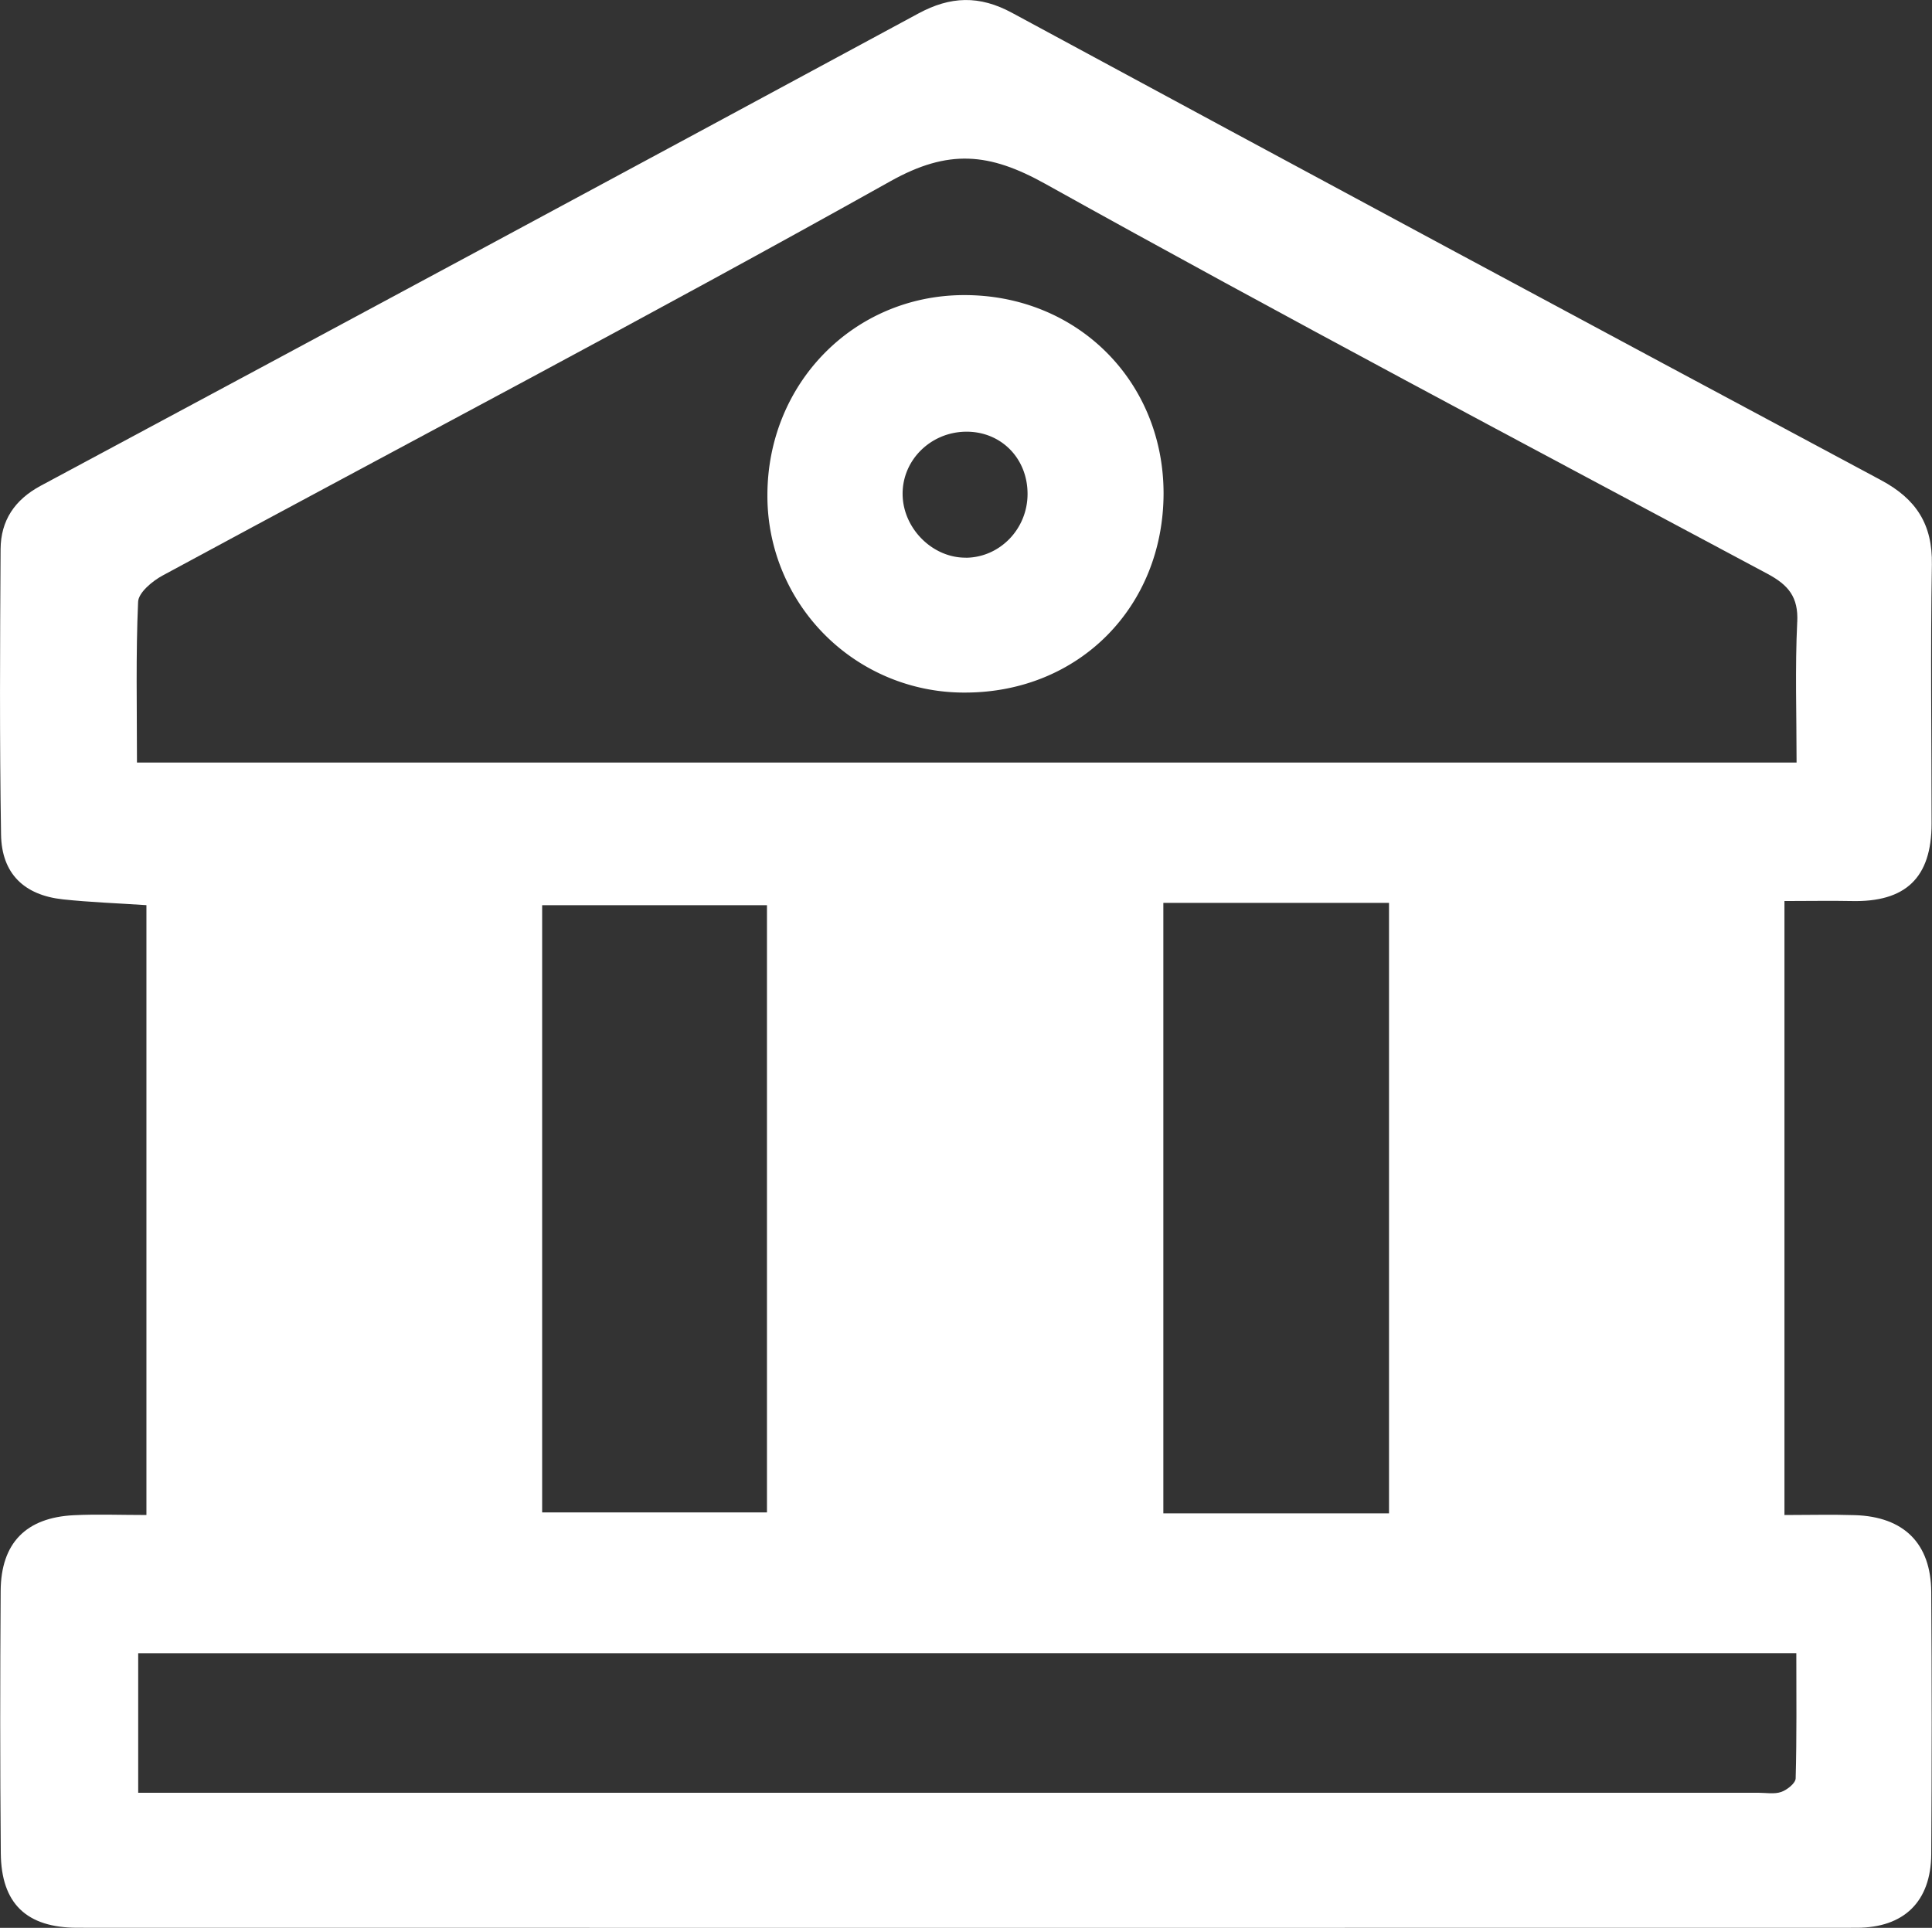
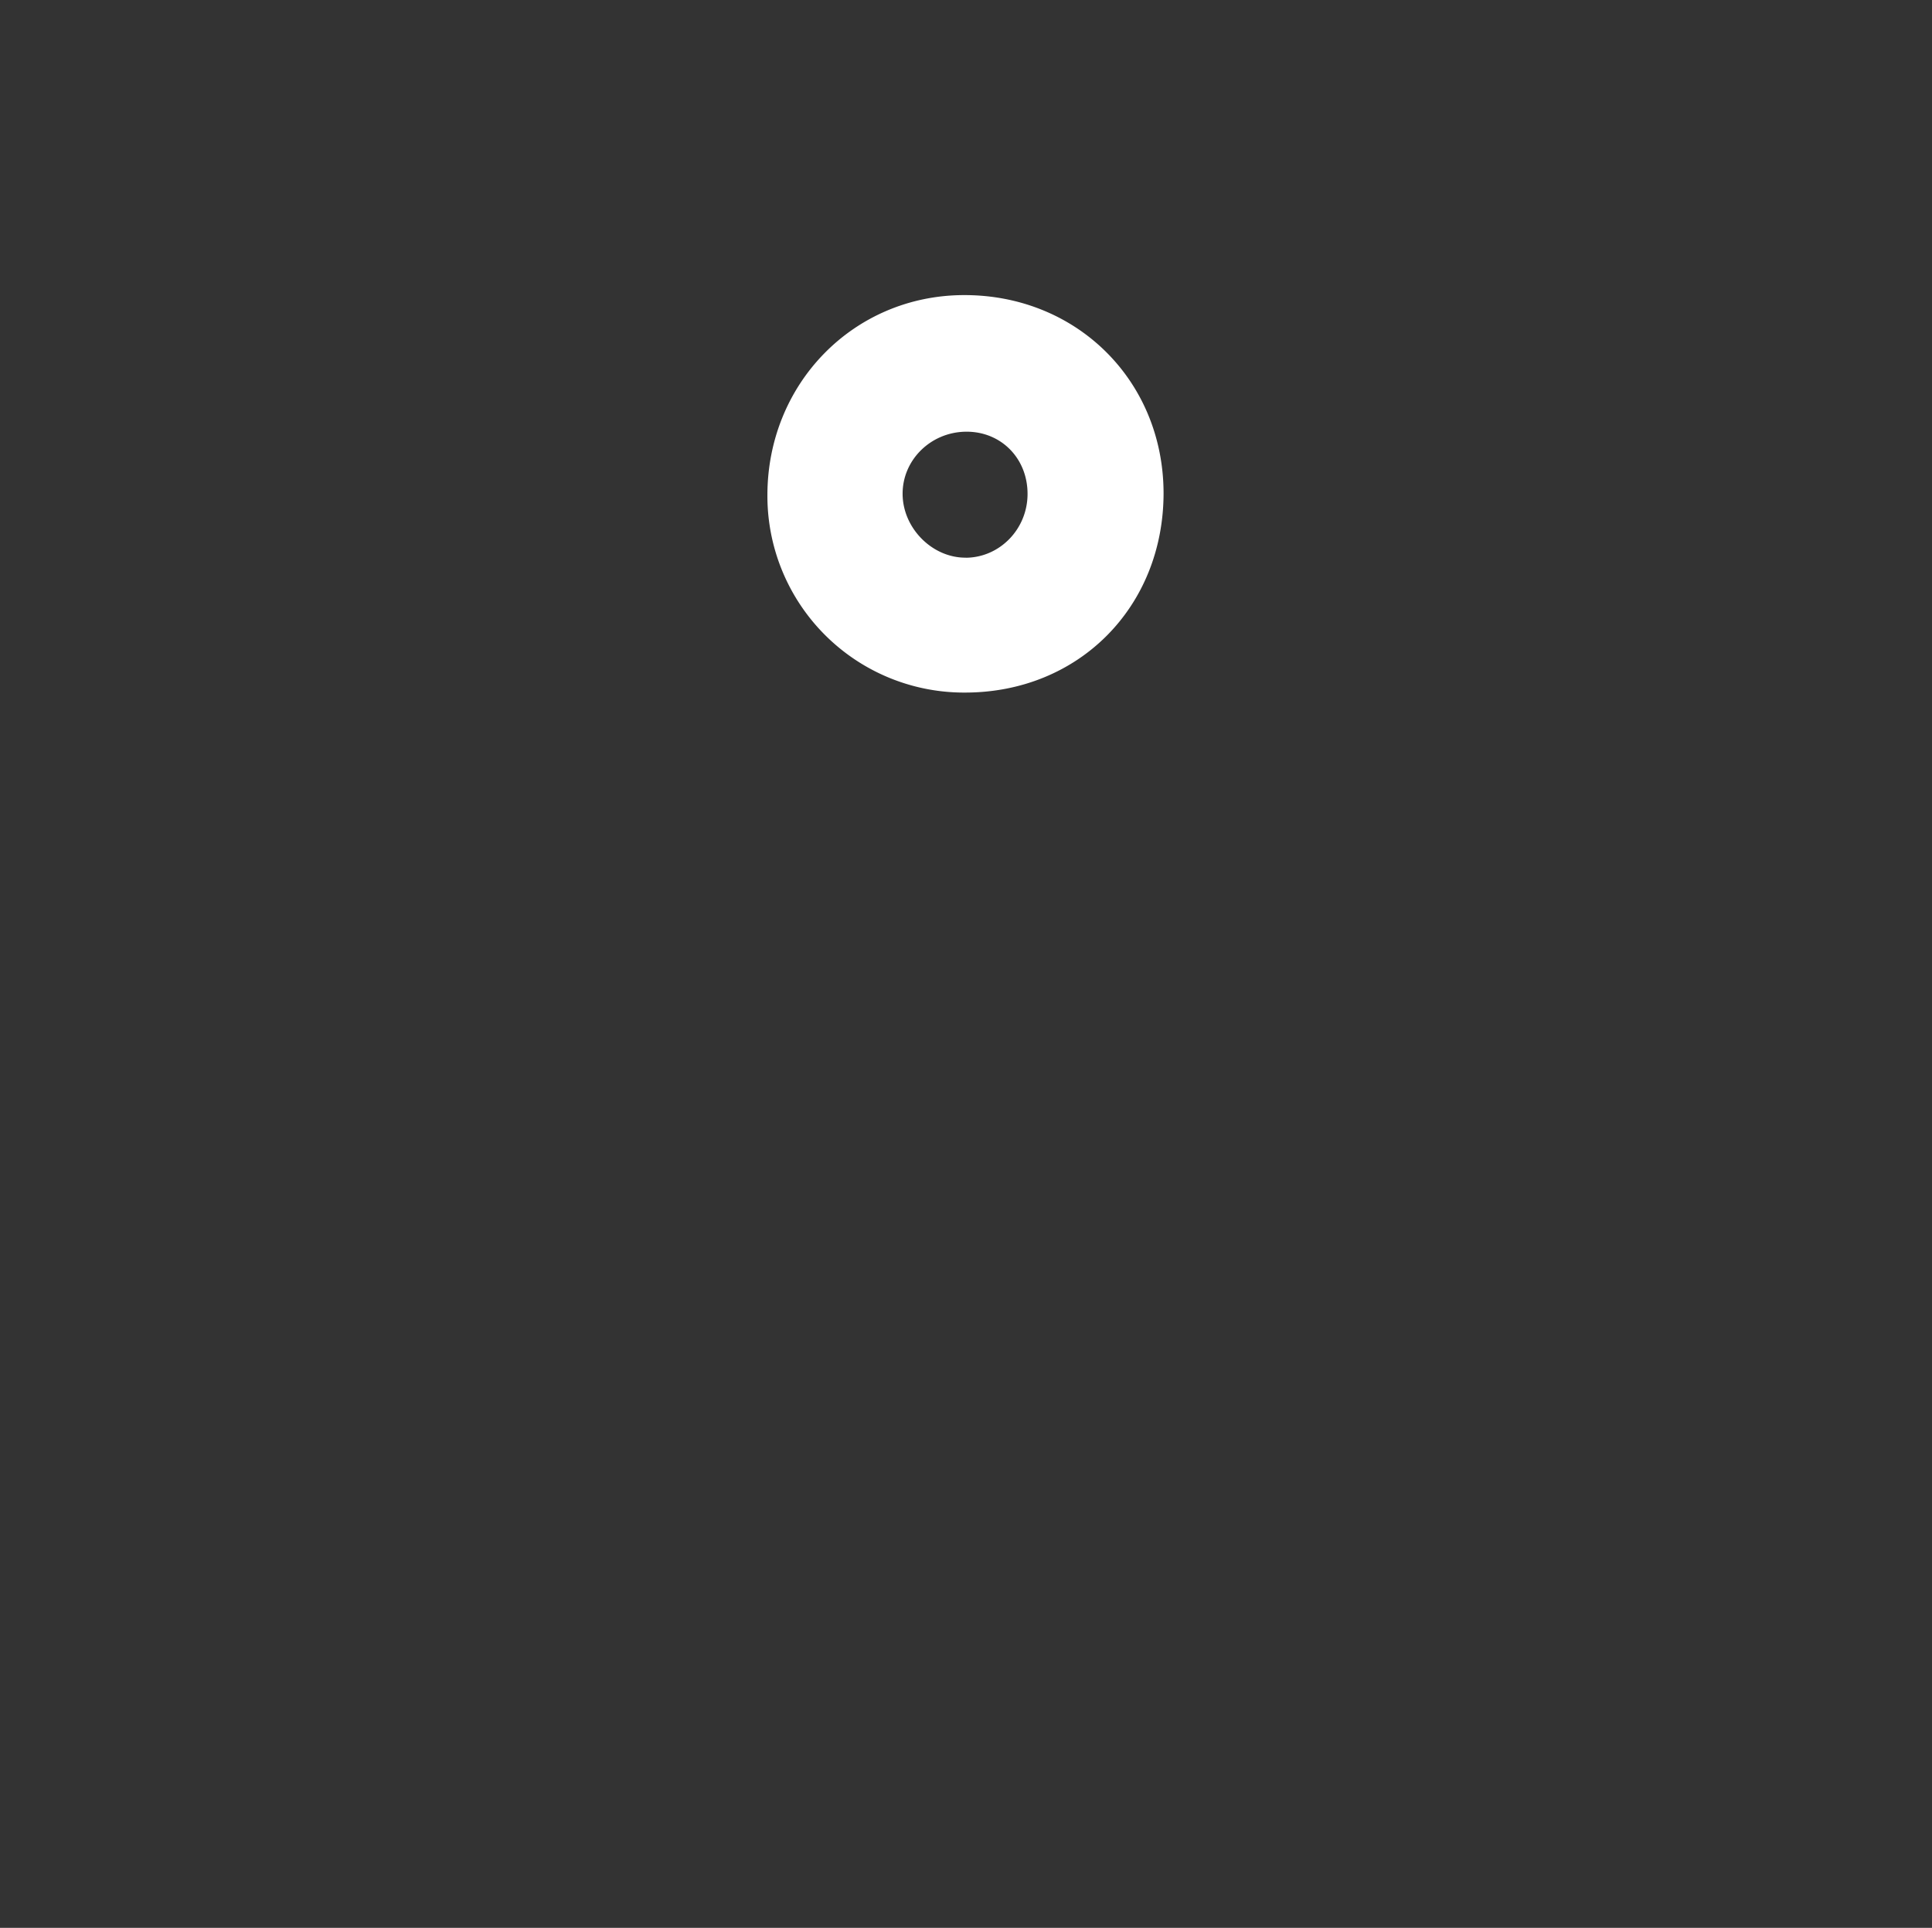
<svg xmlns="http://www.w3.org/2000/svg" viewBox="0 0 1052.14 1049.96">
  <rect x="0" y="0" width="1052.14" height="1049.96" fill="#333333" stroke="none" />
  <defs>
    <style>.cls-1{fill:#fff;fill-rule:evenodd;}</style>
  </defs>
  <title>Asset 5</title>
  <g id="Layer_2" data-name="Layer 2">
    <g id="Layer_1-2" data-name="Layer 1">
-       <path class="cls-1" d="M1024.38,261.51Q787.49,134.78,551.16,7c-17.84-9.66-33.55-9.08-51,.33q-238.8,129-478,257.23C7.9,272.23.43,283.55.32,299.07,0,350.89-.27,402.73.57,454.54c.34,21.28,12.58,33,33.72,35.28,14.77,1.58,29.65,2.1,45.45,3.15V825.11c-14.27,0-26.92-.51-39.51.11C14.12,826.5.52,840.41.36,866.48.05,914.08,0,961.7.43,1009.3c.25,27.44,14,40.6,41.75,40.61q484.51.1,969,0c25.71,0,40.38-14.29,40.55-40.05q.48-71.42,0-142.83c-.16-26.37-14.86-41-41.52-41.84-12.45-.41-24.92-.07-38.42-.07V490.73c13.82,0,25.16-.23,36.48,0,29.56.71,43.63-12.72,43.64-42.17,0-47-.64-94,.16-141C1052.5,285.6,1043.55,271.77,1024.38,261.51ZM978.25,900.34c0,23,.27,45.63-.36,68.22-.07,2.63-4.65,6.26-7.85,7.38-3.77,1.31-8.33.44-12.55.44H75.26v-76Zm-683-76.64V493H417.68V823.7Zm338.29.5V491.74H756.44V824.2Zm345.2-485.44c-1.21,25.09-.35,50.28-.35,76.53H74.59c0-30-.66-58.81.62-87.54.23-5.05,7.79-11.31,13.41-14.34,132.15-71.48,265.2-141.33,396.28-214.7,31.65-17.71,53.92-15.53,84.36,1.42C699.42,172.59,831.14,242.25,962.52,312.5,973.89,318.58,979.43,325.1,978.76,338.76Z" />
      <path class="cls-1" d="M524.49,160.72c-59.7.35-106.5,48.18-106.57,108.89A107.08,107.08,0,0,0,525.66,377.19c61.8-.06,108-46.62,108-108.7C633.52,207.16,586.14,160.35,524.49,160.72Zm1.45,143c-18.18.12-34.19-15.94-34.39-34.48s15.11-33.81,34.26-34.12,33.8,14.34,33.78,33.9C559.58,288.1,544.5,303.64,525.94,303.76Z" />
    </g>
  </g>
</svg>